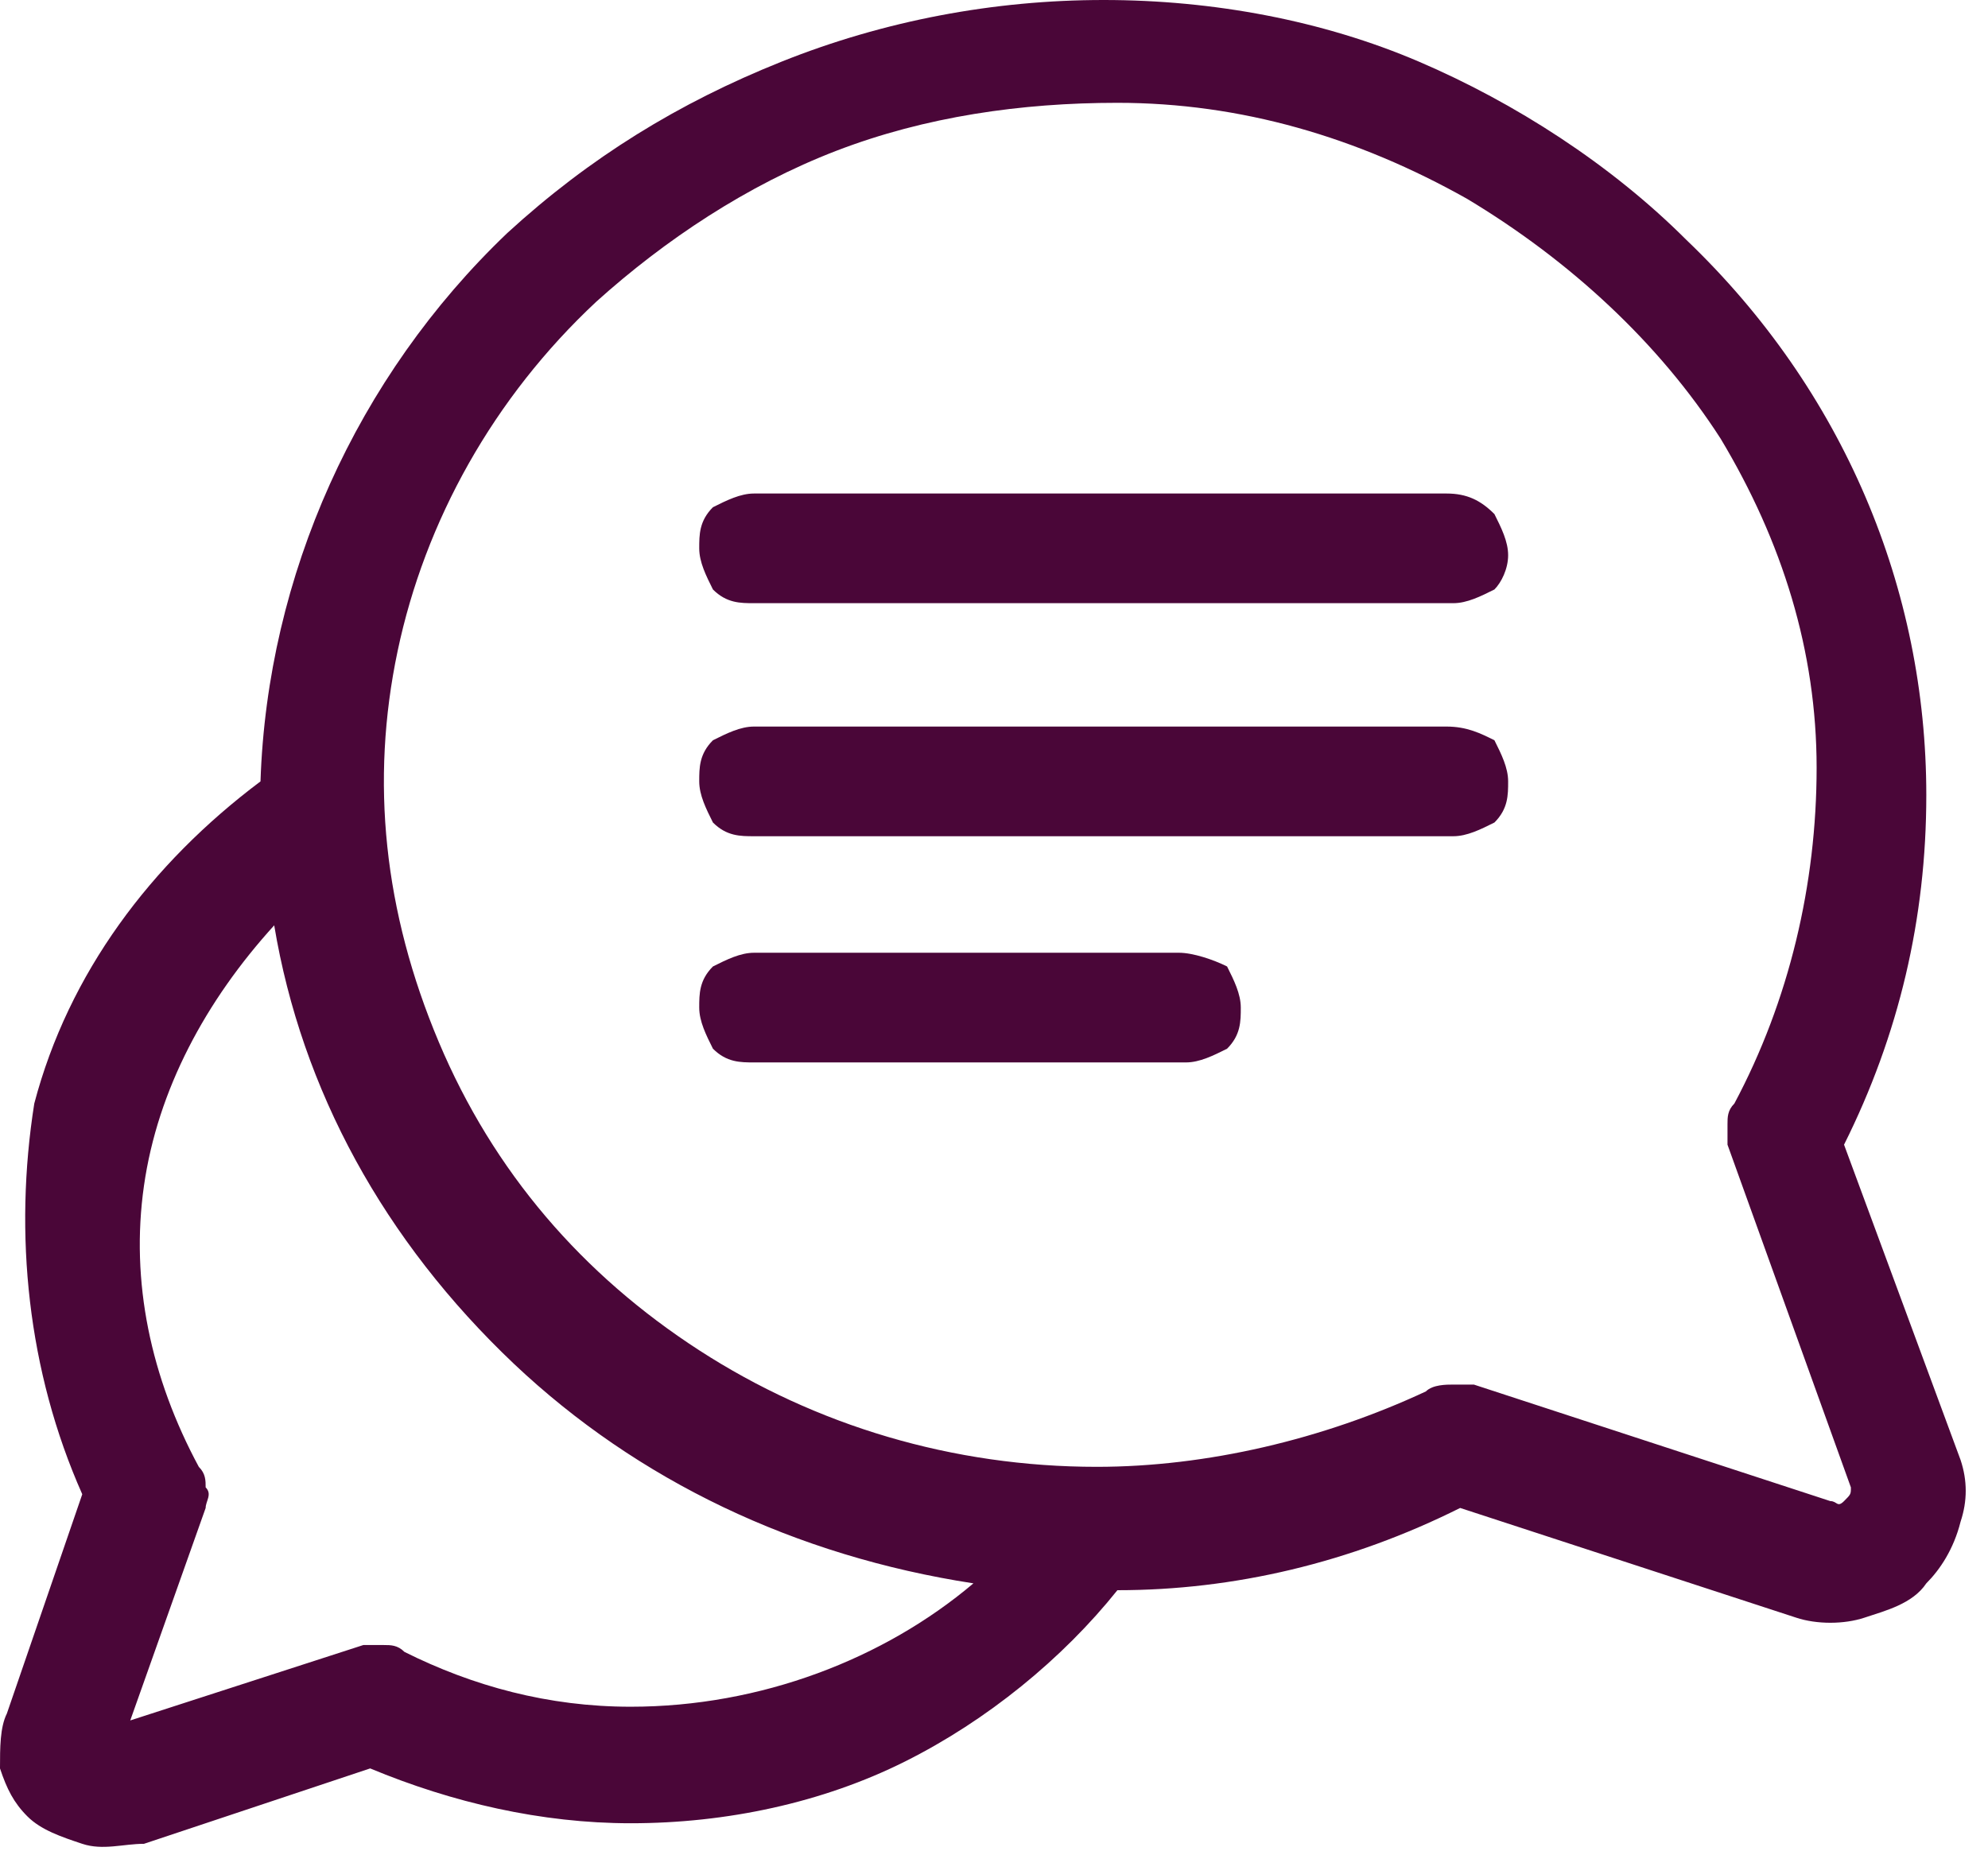
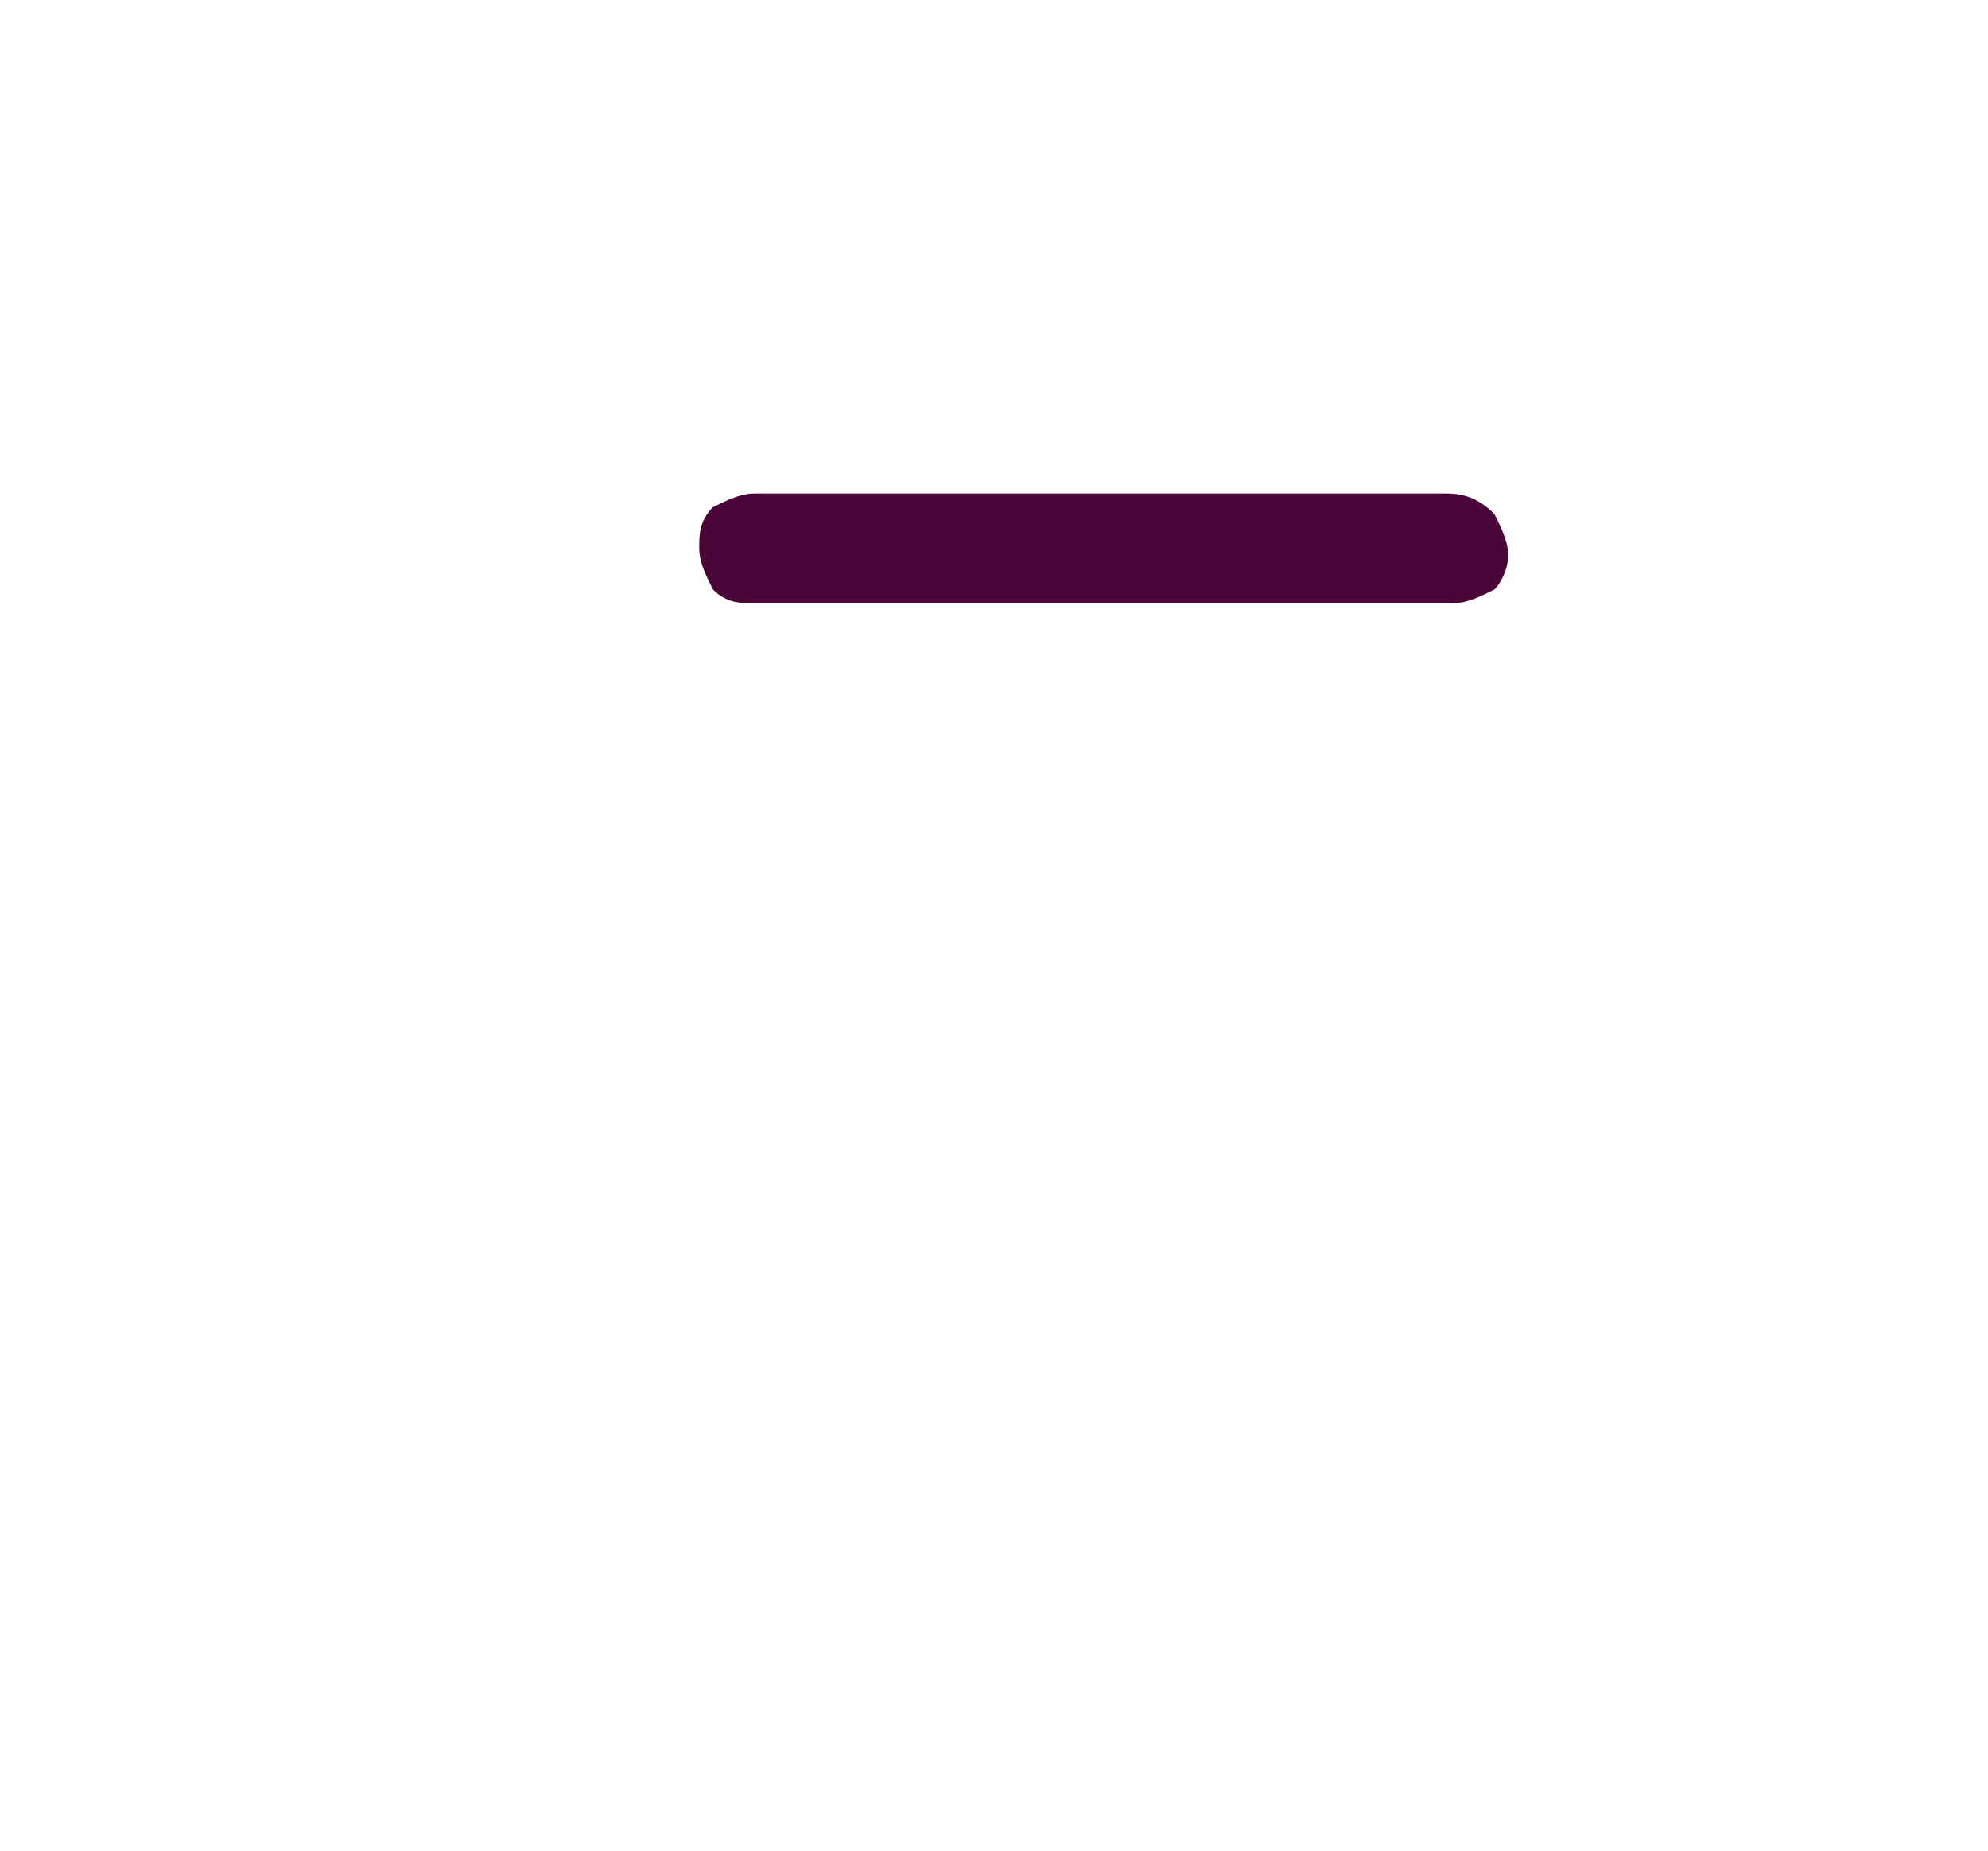
<svg xmlns="http://www.w3.org/2000/svg" id="Layer_1" x="0px" y="0px" viewBox="0 0 29 27" style="enable-background:new 0 0 29 27;" xml:space="preserve">
  <style type="text/css">	.st0{fill:#4A0638;}</style>
-   <path class="st0" d="M28.6,21.3l-1.7-4.6c0.8-1.6,1.2-3.3,1.2-5.1c0-3-1.2-5.9-3.5-8.1c-1.1-1.1-2.5-2-3.9-2.6S17.7,0,16.1,0 s-3.2,0.3-4.7,0.9s-2.8,1.4-4,2.5c-2.2,2.1-3.5,5-3.6,8c-1.6,1.2-2.8,2.8-3.3,4.7C0.2,18,0.4,20,1.2,21.8L0.1,25 C0,25.2,0,25.5,0,25.8c0.1,0.3,0.2,0.5,0.4,0.7s0.5,0.3,0.8,0.4s0.6,0,0.9,0l3.3-1.1c1.2,0.5,2.5,0.8,3.8,0.8l0,0 c1.4,0,2.8-0.3,4-0.9s2.3-1.5,3.1-2.5c1.7,0,3.4-0.4,5-1.2l4.9,1.6c0.3,0.1,0.7,0.1,1,0s0.7-0.2,0.9-0.5c0.2-0.2,0.4-0.5,0.5-0.9 C28.7,21.9,28.7,21.6,28.6,21.3L28.6,21.3z M9.2,24.9L9.2,24.9c-1.2,0-2.3-0.3-3.3-0.8C5.8,24,5.7,24,5.6,24s-0.2,0-0.3,0l-3.4,1.1 L3,22c0-0.1,0.1-0.2,0-0.3c0-0.1,0-0.2-0.1-0.3c-0.7-1.3-1-2.7-0.8-4.1S3,14.6,4,13.5c0.4,2.4,1.6,4.6,3.5,6.4 c1.8,1.7,4.1,2.8,6.7,3.2C12.9,24.2,11.1,24.9,9.2,24.9L9.2,24.9z M26.9,21.9C26.9,22,26.9,22,26.9,21.9c-0.1,0.1-0.1,0-0.2,0 l-5.2-1.7c-0.1,0-0.2,0-0.3,0c-0.1,0-0.3,0-0.4,0.1c-1.5,0.7-3.2,1.1-4.8,1.1l0,0c-2.1,0-4.1-0.6-5.8-1.7s-3-2.6-3.8-4.5 s-1-3.8-0.6-5.7s1.4-3.7,2.9-5.1c1-0.9,2.2-1.7,3.5-2.2s2.7-0.7,4.1-0.7c1.8,0,3.5,0.5,5.1,1.4c1.5,0.9,2.8,2.1,3.7,3.5 c0.9,1.5,1.4,3.1,1.4,4.8s-0.4,3.4-1.2,4.9c-0.1,0.1-0.1,0.2-0.1,0.3c0,0.1,0,0.2,0,0.3l1.8,5C27,21.8,27,21.8,26.9,21.9 C27,21.9,27,21.9,26.9,21.9L26.9,21.9z" />
  <path class="st0" d="M21.1,7.2H11c-0.2,0-0.4,0.1-0.6,0.2c-0.2,0.2-0.2,0.4-0.2,0.6c0,0.2,0.1,0.4,0.2,0.6c0.2,0.2,0.4,0.2,0.6,0.2 h10.2c0.2,0,0.4-0.1,0.6-0.2C21.9,8.5,22,8.3,22,8.1s-0.1-0.4-0.2-0.6C21.6,7.3,21.4,7.2,21.1,7.2z" />
-   <path class="st0" d="M21.1,10.6H11c-0.2,0-0.4,0.1-0.6,0.2c-0.2,0.2-0.2,0.4-0.2,0.6c0,0.2,0.1,0.4,0.2,0.6c0.2,0.2,0.4,0.2,0.6,0.2 h10.2c0.2,0,0.4-0.1,0.6-0.2c0.2-0.2,0.2-0.4,0.2-0.6c0-0.2-0.1-0.4-0.2-0.6C21.6,10.7,21.4,10.6,21.1,10.6z" />
-   <path class="st0" d="M17.2,13.9H11c-0.2,0-0.4,0.1-0.6,0.2c-0.2,0.2-0.2,0.4-0.2,0.6c0,0.2,0.1,0.4,0.2,0.6c0.2,0.2,0.4,0.2,0.6,0.2 h6.3c0.2,0,0.4-0.1,0.6-0.2c0.2-0.2,0.2-0.4,0.2-0.6c0-0.2-0.1-0.4-0.2-0.6C17.7,14,17.4,13.9,17.2,13.9z" />
</svg>